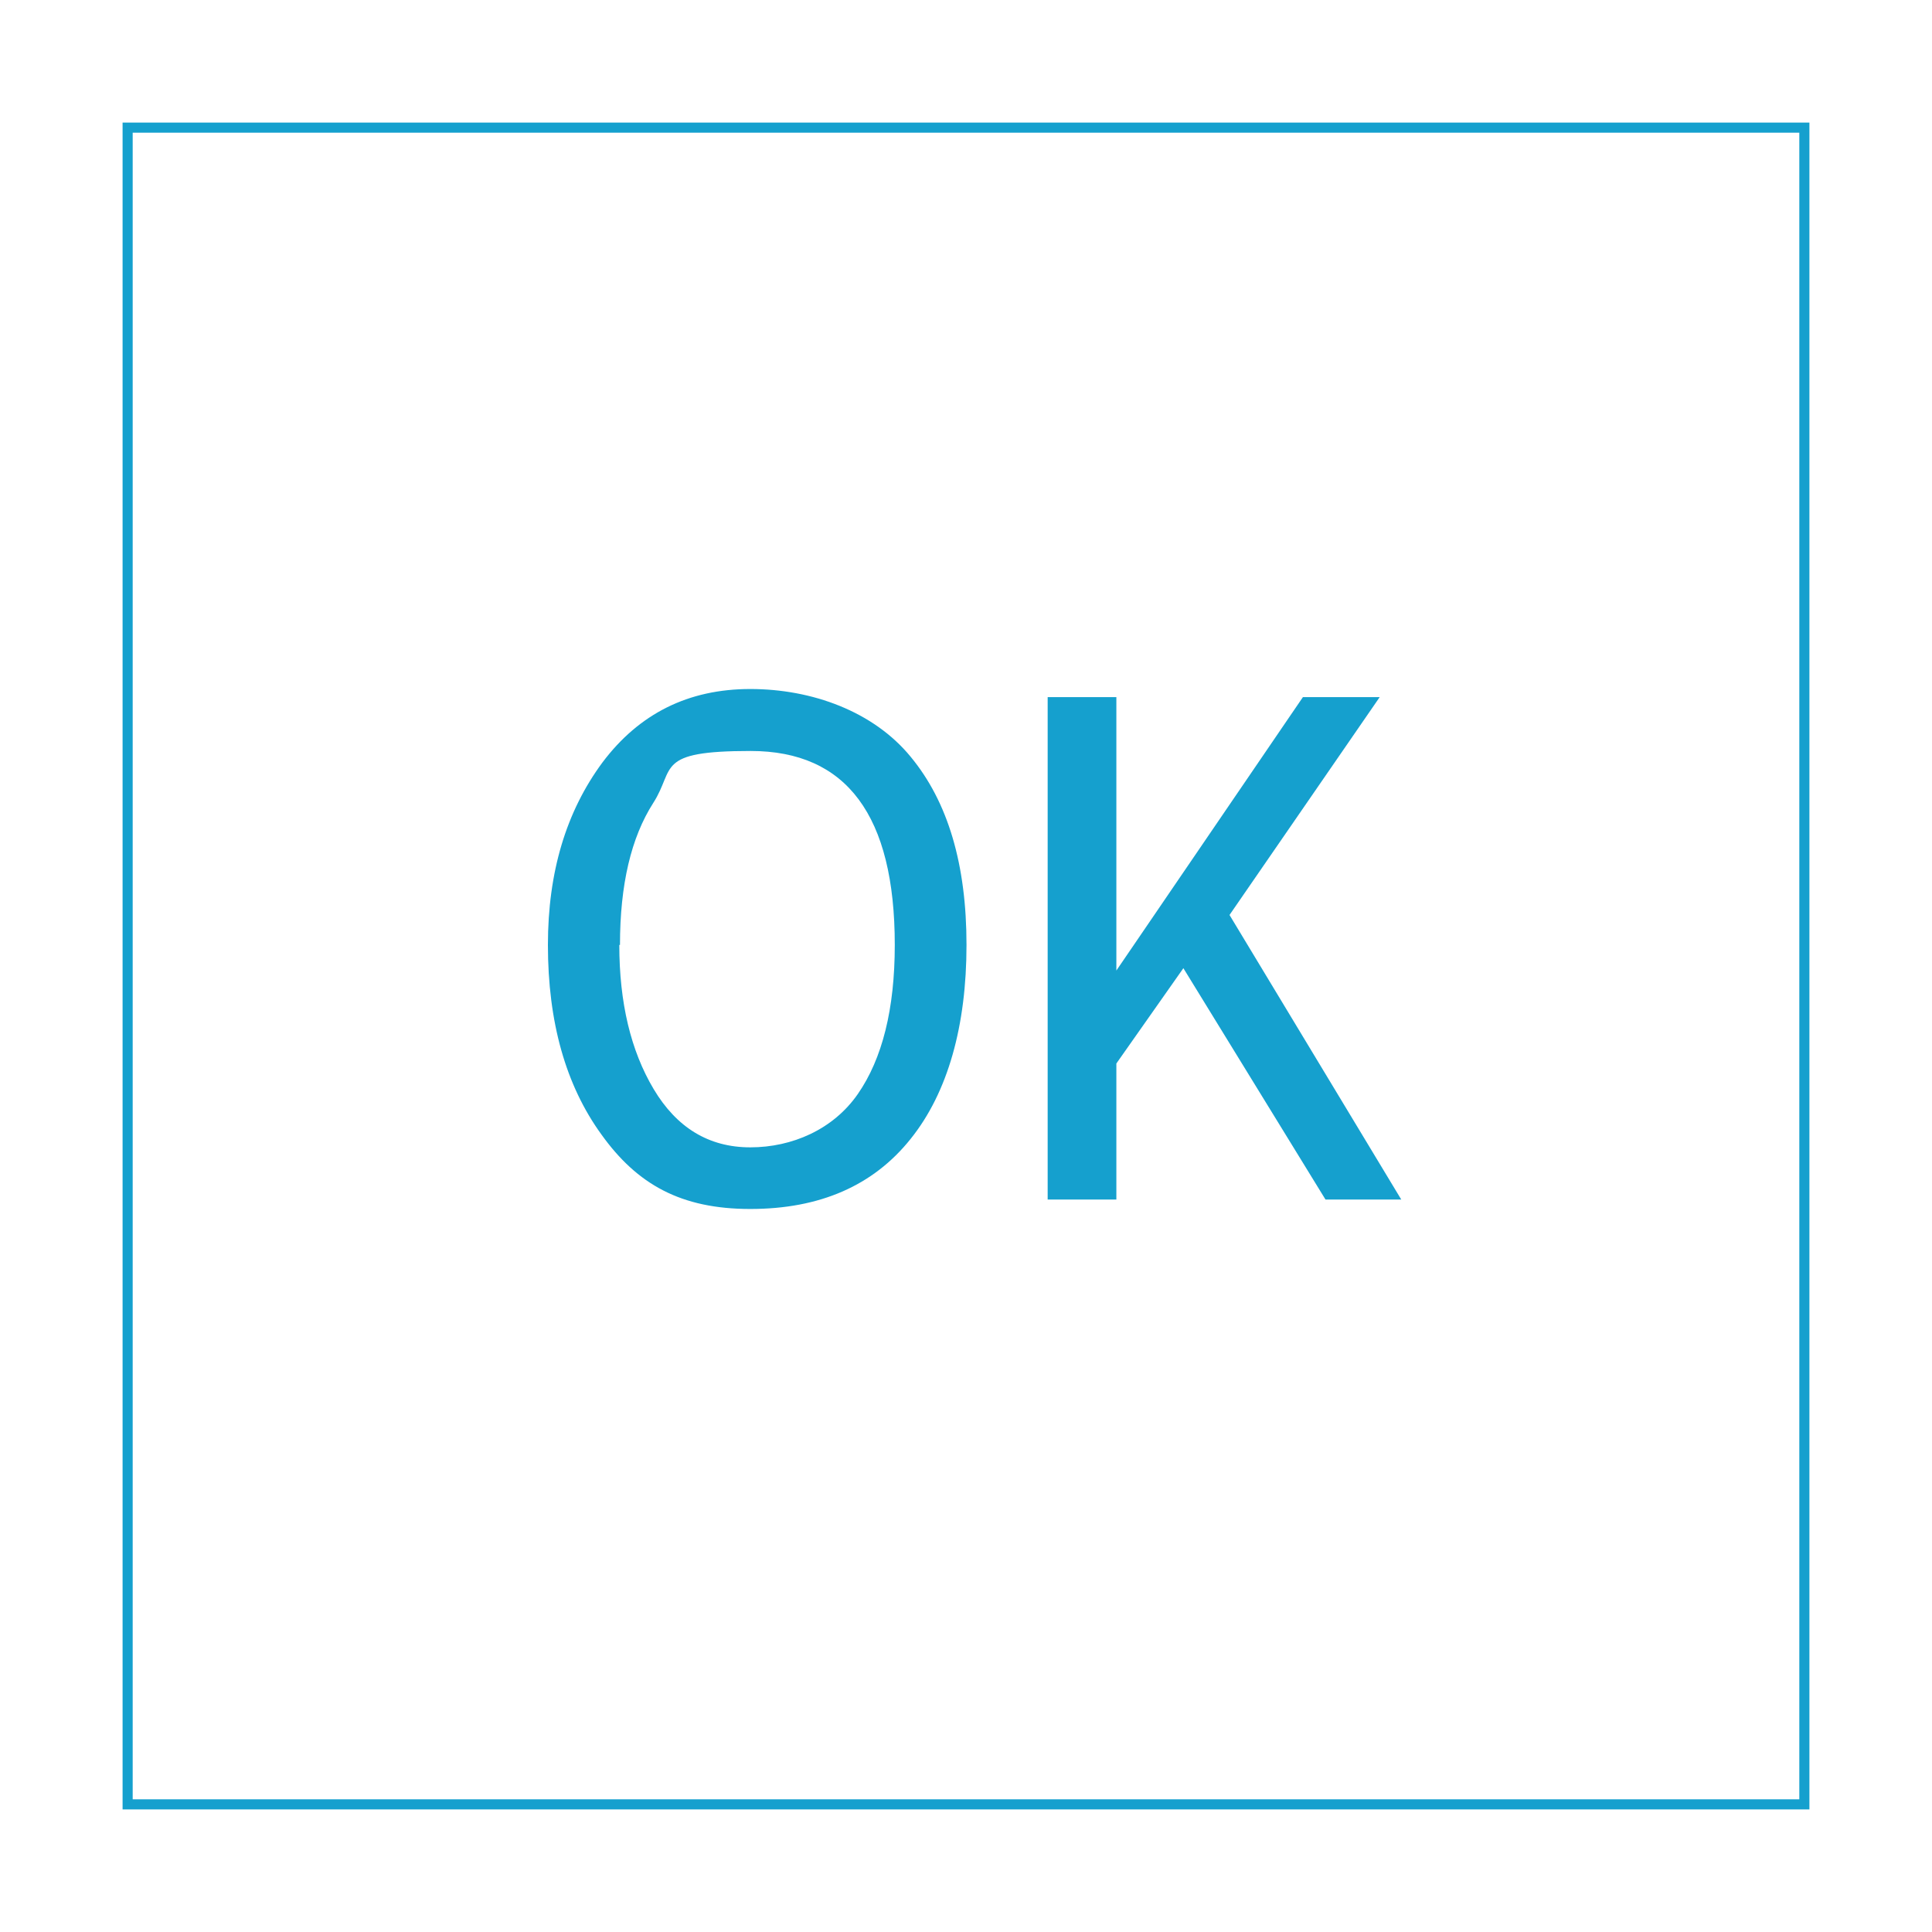
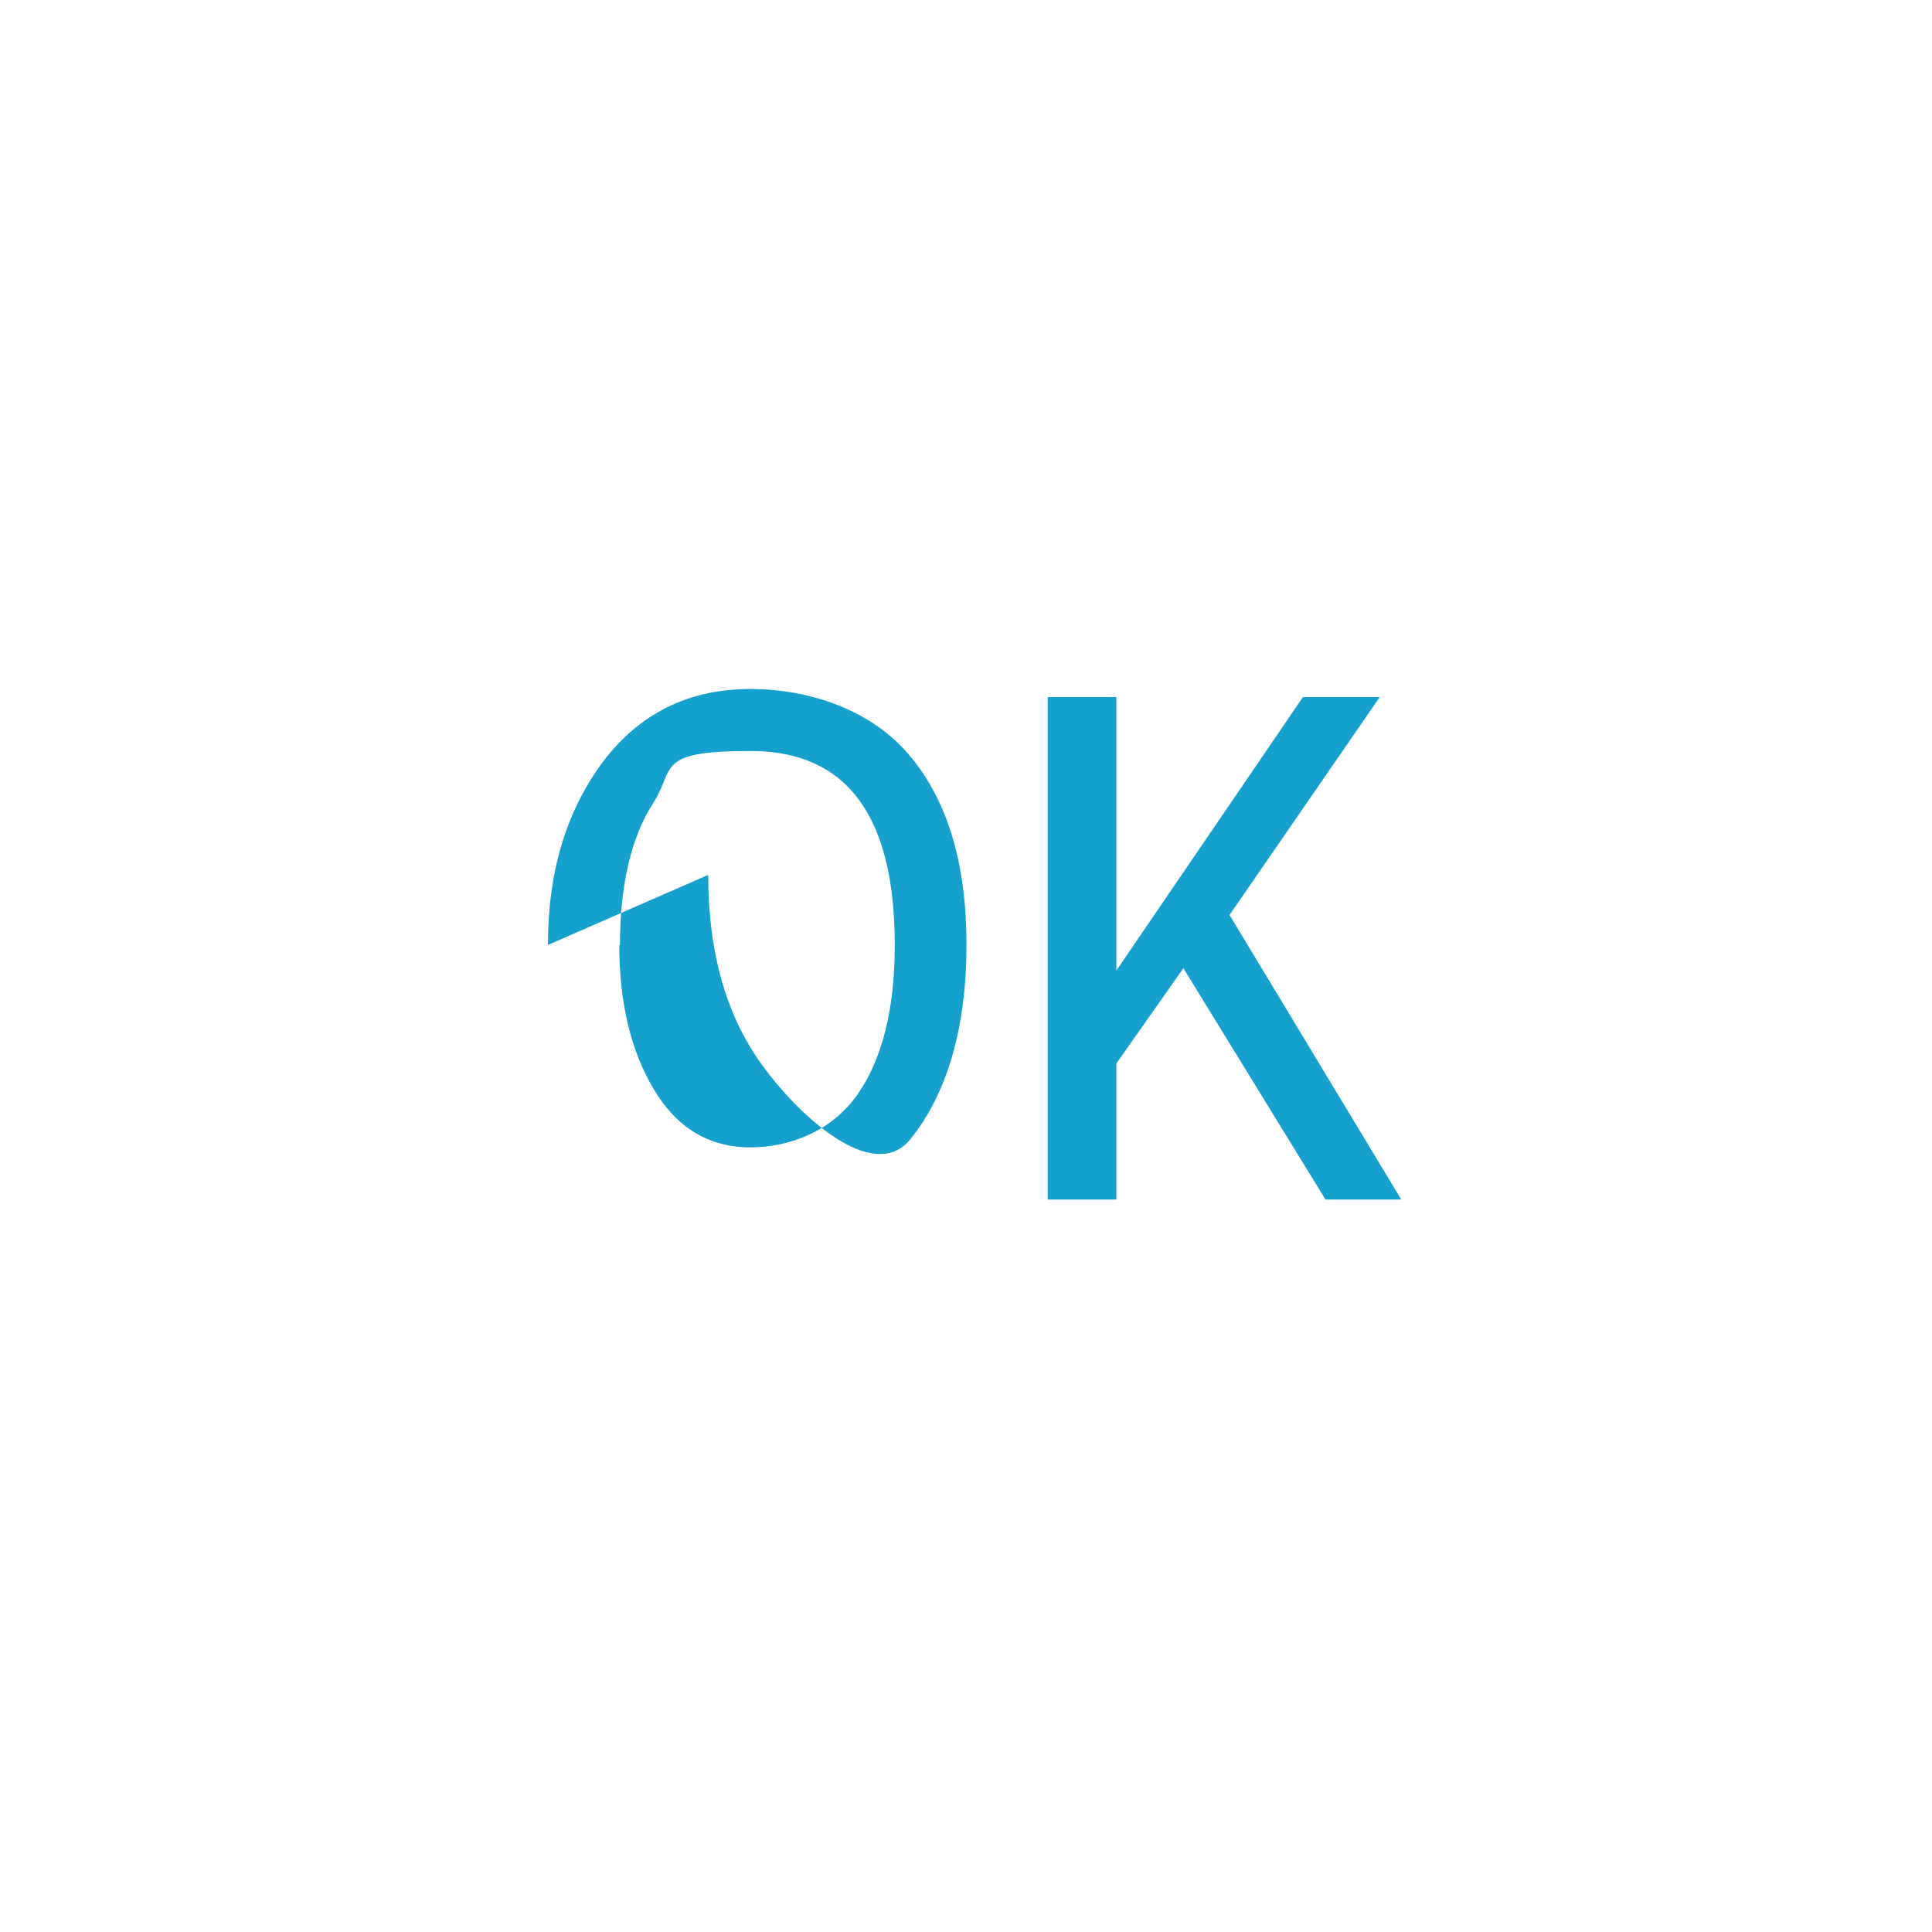
<svg xmlns="http://www.w3.org/2000/svg" version="1.1" viewBox="0 0 573.7 573.7">
  <defs>
    <style>
      .cls-1 {
        fill: none;
        stroke: #15a0ce;
        stroke-width: 3px;
      }

      .cls-2 {
        fill: #15a0ce;
      }
    </style>
  </defs>
  <g>
    <g id="Layer_1">
-       <rect class="cls-1" x="37.9" y="37.9" width="497.9" height="497.9" />
-       <path class="cls-2" d="M162.7,280.6c0-21.6,5.4-39.6,16.2-54.2,10.9-14.5,25.5-21.8,43.9-21.8s36.6,6.7,47.6,20.1c11.1,13.4,16.6,32,16.6,55.9s-5.5,43.8-16.6,57.6c-11.1,13.9-27,20.8-47.6,20.8s-33.6-7.3-44.2-22.1c-10.6-14.6-15.9-33.4-15.9-56.3ZM183.9,280.6c0,17.1,3.4,31.4,10.2,42.8s16.3,17.3,28.7,17.3,24.6-5.3,31.9-15.8c7.3-10.5,11-25.3,11-44.3,0-38.4-14.3-57.6-42.8-57.6s-22.3,5.1-28.9,15.4c-6.6,10.3-9.9,24.3-9.9,42.2Z" />
+       <path class="cls-2" d="M162.7,280.6c0-21.6,5.4-39.6,16.2-54.2,10.9-14.5,25.5-21.8,43.9-21.8s36.6,6.7,47.6,20.1c11.1,13.4,16.6,32,16.6,55.9s-5.5,43.8-16.6,57.6s-33.6-7.3-44.2-22.1c-10.6-14.6-15.9-33.4-15.9-56.3ZM183.9,280.6c0,17.1,3.4,31.4,10.2,42.8s16.3,17.3,28.7,17.3,24.6-5.3,31.9-15.8c7.3-10.5,11-25.3,11-44.3,0-38.4-14.3-57.6-42.8-57.6s-22.3,5.1-28.9,15.4c-6.6,10.3-9.9,24.3-9.9,42.2Z" />
      <polygon class="cls-2" points="393.6 356.2 351.4 287.5 331.5 315.8 331.5 356.2 311.1 356.2 311.1 207 331.5 207 331.5 288.2 386.9 207 409.7 207 365.1 271.7 416.1 356.2 393.6 356.2" />
    </g>
  </g>
</svg>